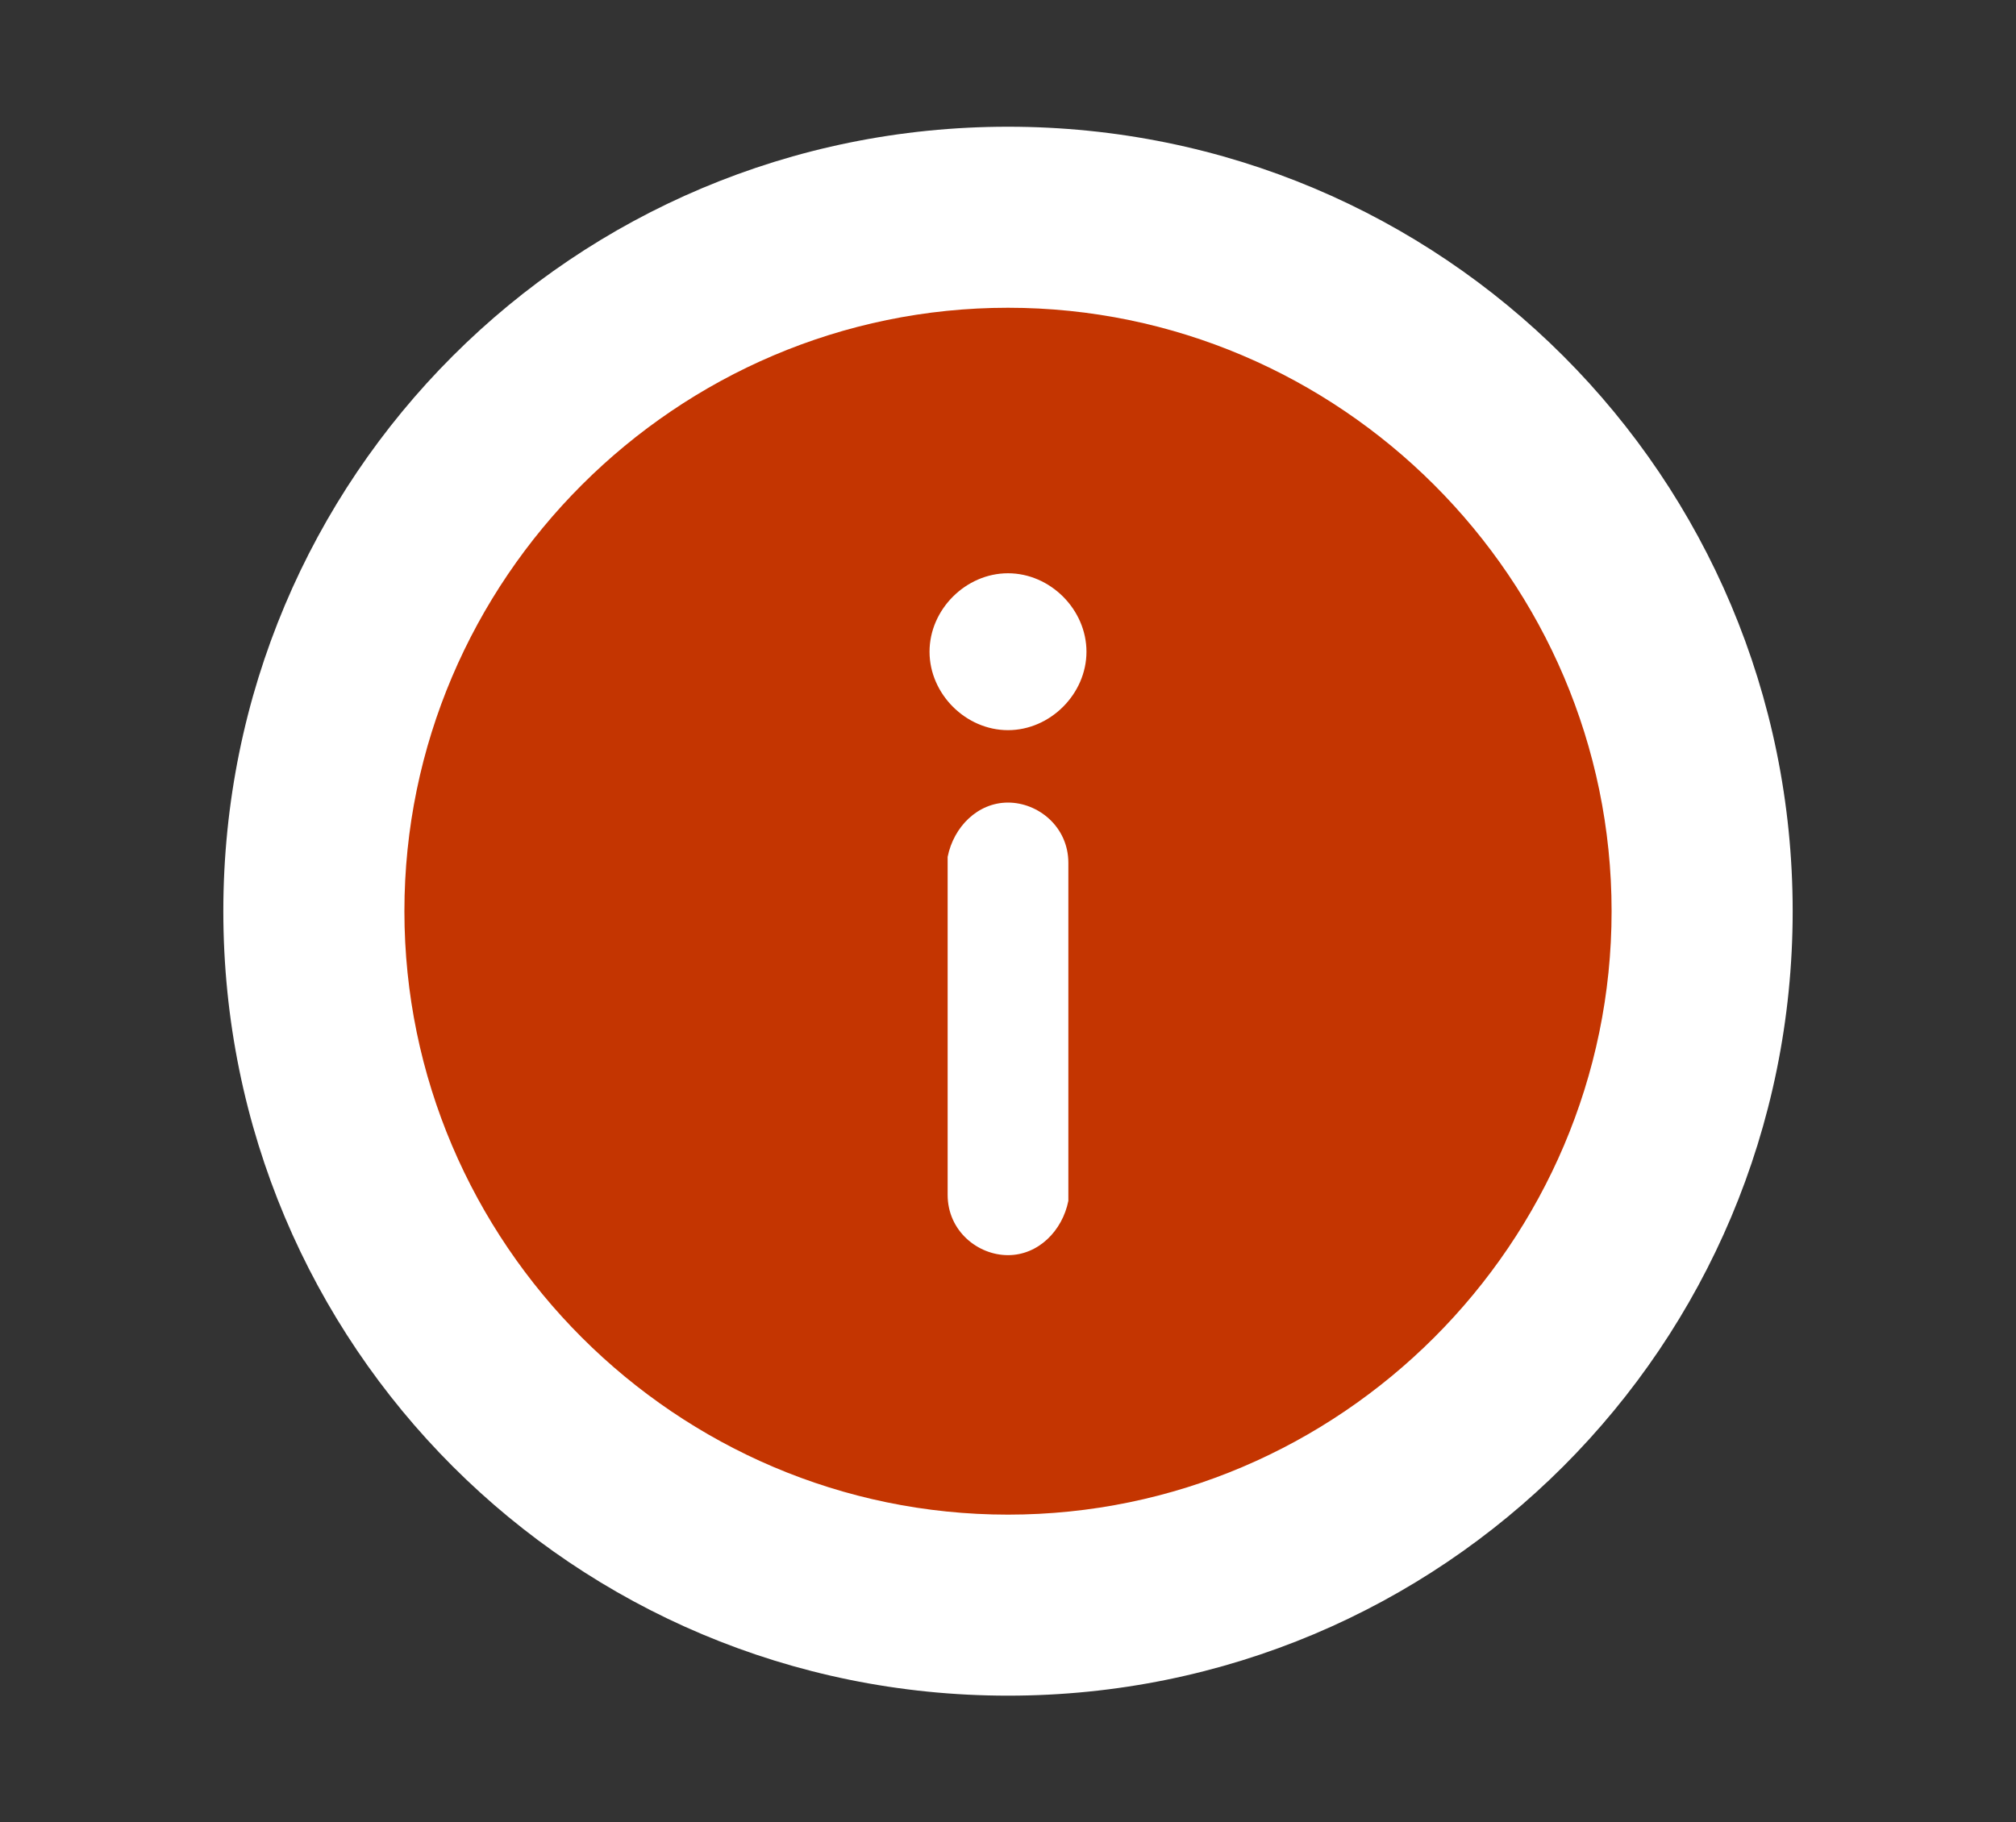
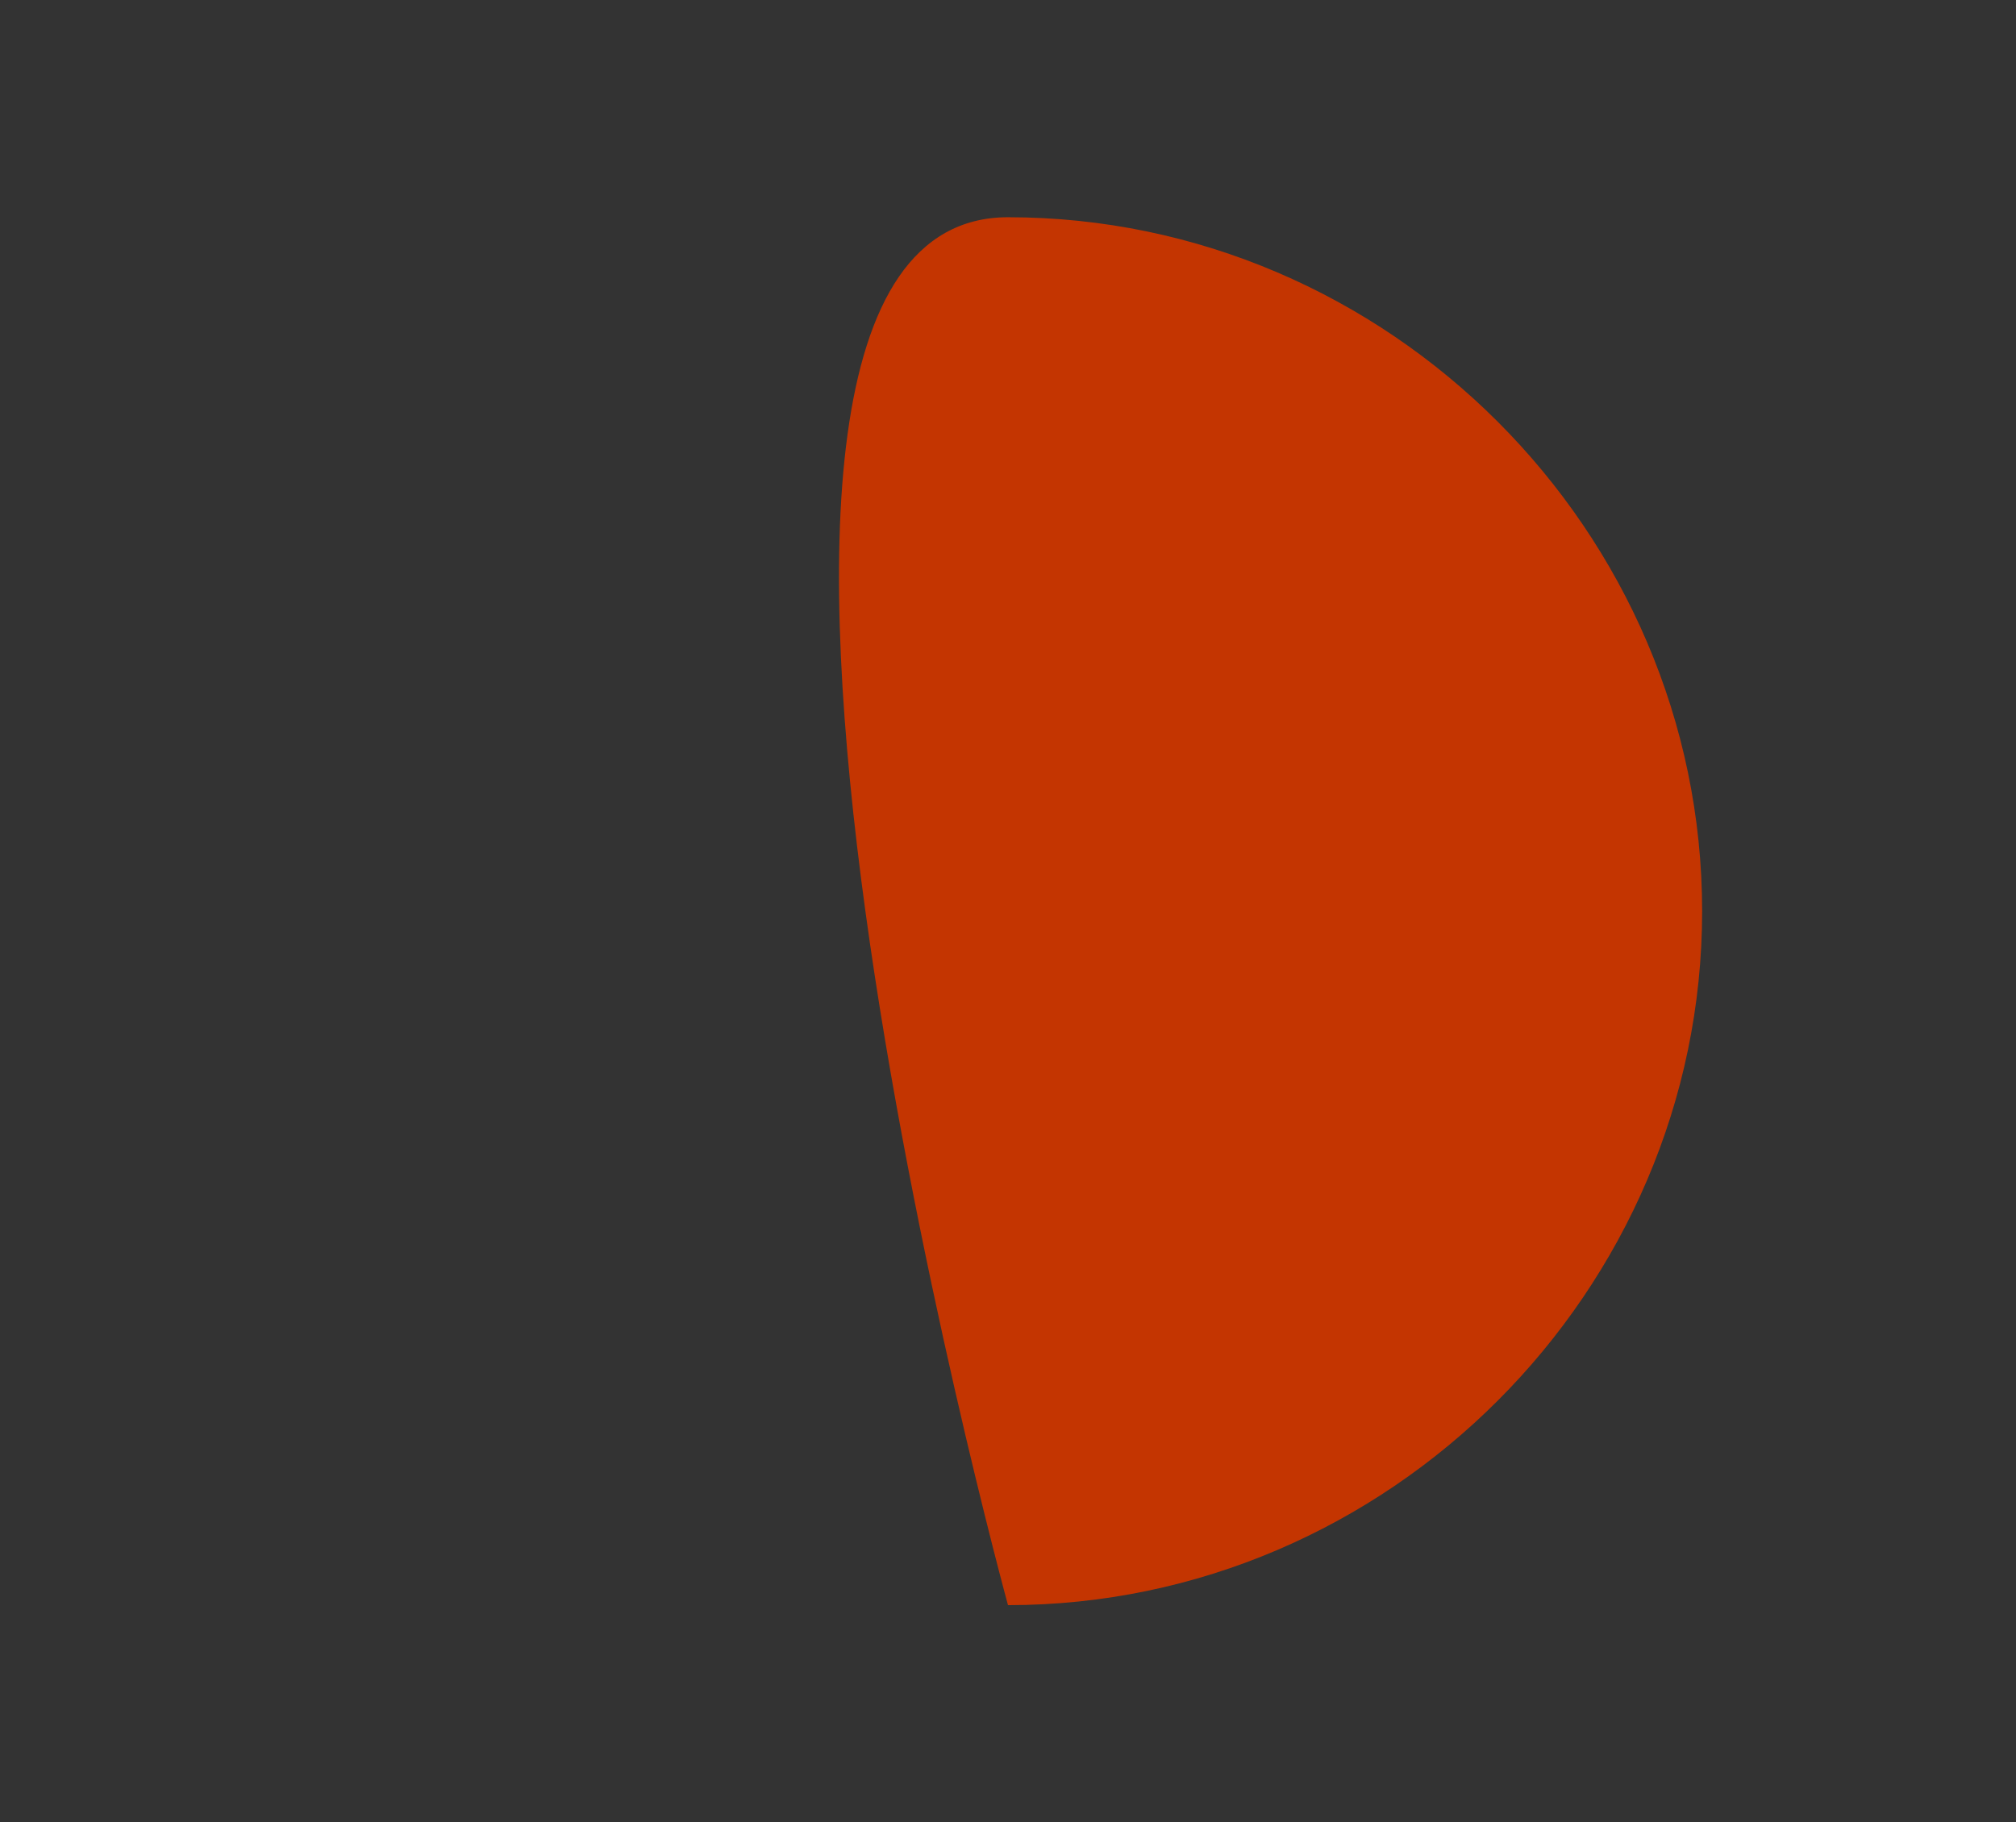
<svg xmlns="http://www.w3.org/2000/svg" id="Layer_1" version="1.1" viewBox="0 0 33.4 30.2">
  <rect x="0" y="0" width="33.4" height="30.2" fill="#333333" stroke="none" />
  <defs>
    <style>
      .st0 {
        fill: #fff;
      }

      .st1 {
        fill: #c43501;
      }
    </style>
  </defs>
-   <path class="st1" d="M16.7,26.6c-6.3,0-11.5-5.2-11.5-11.5S10.4,3.6,16.7,3.6s11.5,5.2,11.5,11.5-5.2,11.5-11.5,11.5Z" />
-   <path class="st0" d="M16.7,5.1c5.5,0,10,4.5,10,10s-4.5,10-10,10-10-4.5-10-10,4.5-10,10-10M16.7,12.1c.7,0,1.3-.6,1.3-1.3s-.6-1.3-1.3-1.3-1.3.6-1.3,1.3.6,1.3,1.3,1.3M16.7,20.8s0,0,0,0c.5,0,.9-.4,1-.9h0c0-.1,0-5.6,0-5.6h0c0-.6-.5-1-1-1h0c-.5,0-.9.4-1,.9h0c0,.1,0,5.6,0,5.6h0c0,.6.5,1,1,1M16.7,2.1C9.5,2.1,3.7,7.9,3.7,15.1s5.8,13,13,13,13-5.8,13-13S23.9,2.1,16.7,2.1h0Z" />
+   <path class="st1" d="M16.7,26.6S10.4,3.6,16.7,3.6s11.5,5.2,11.5,11.5-5.2,11.5-11.5,11.5Z" />
</svg>